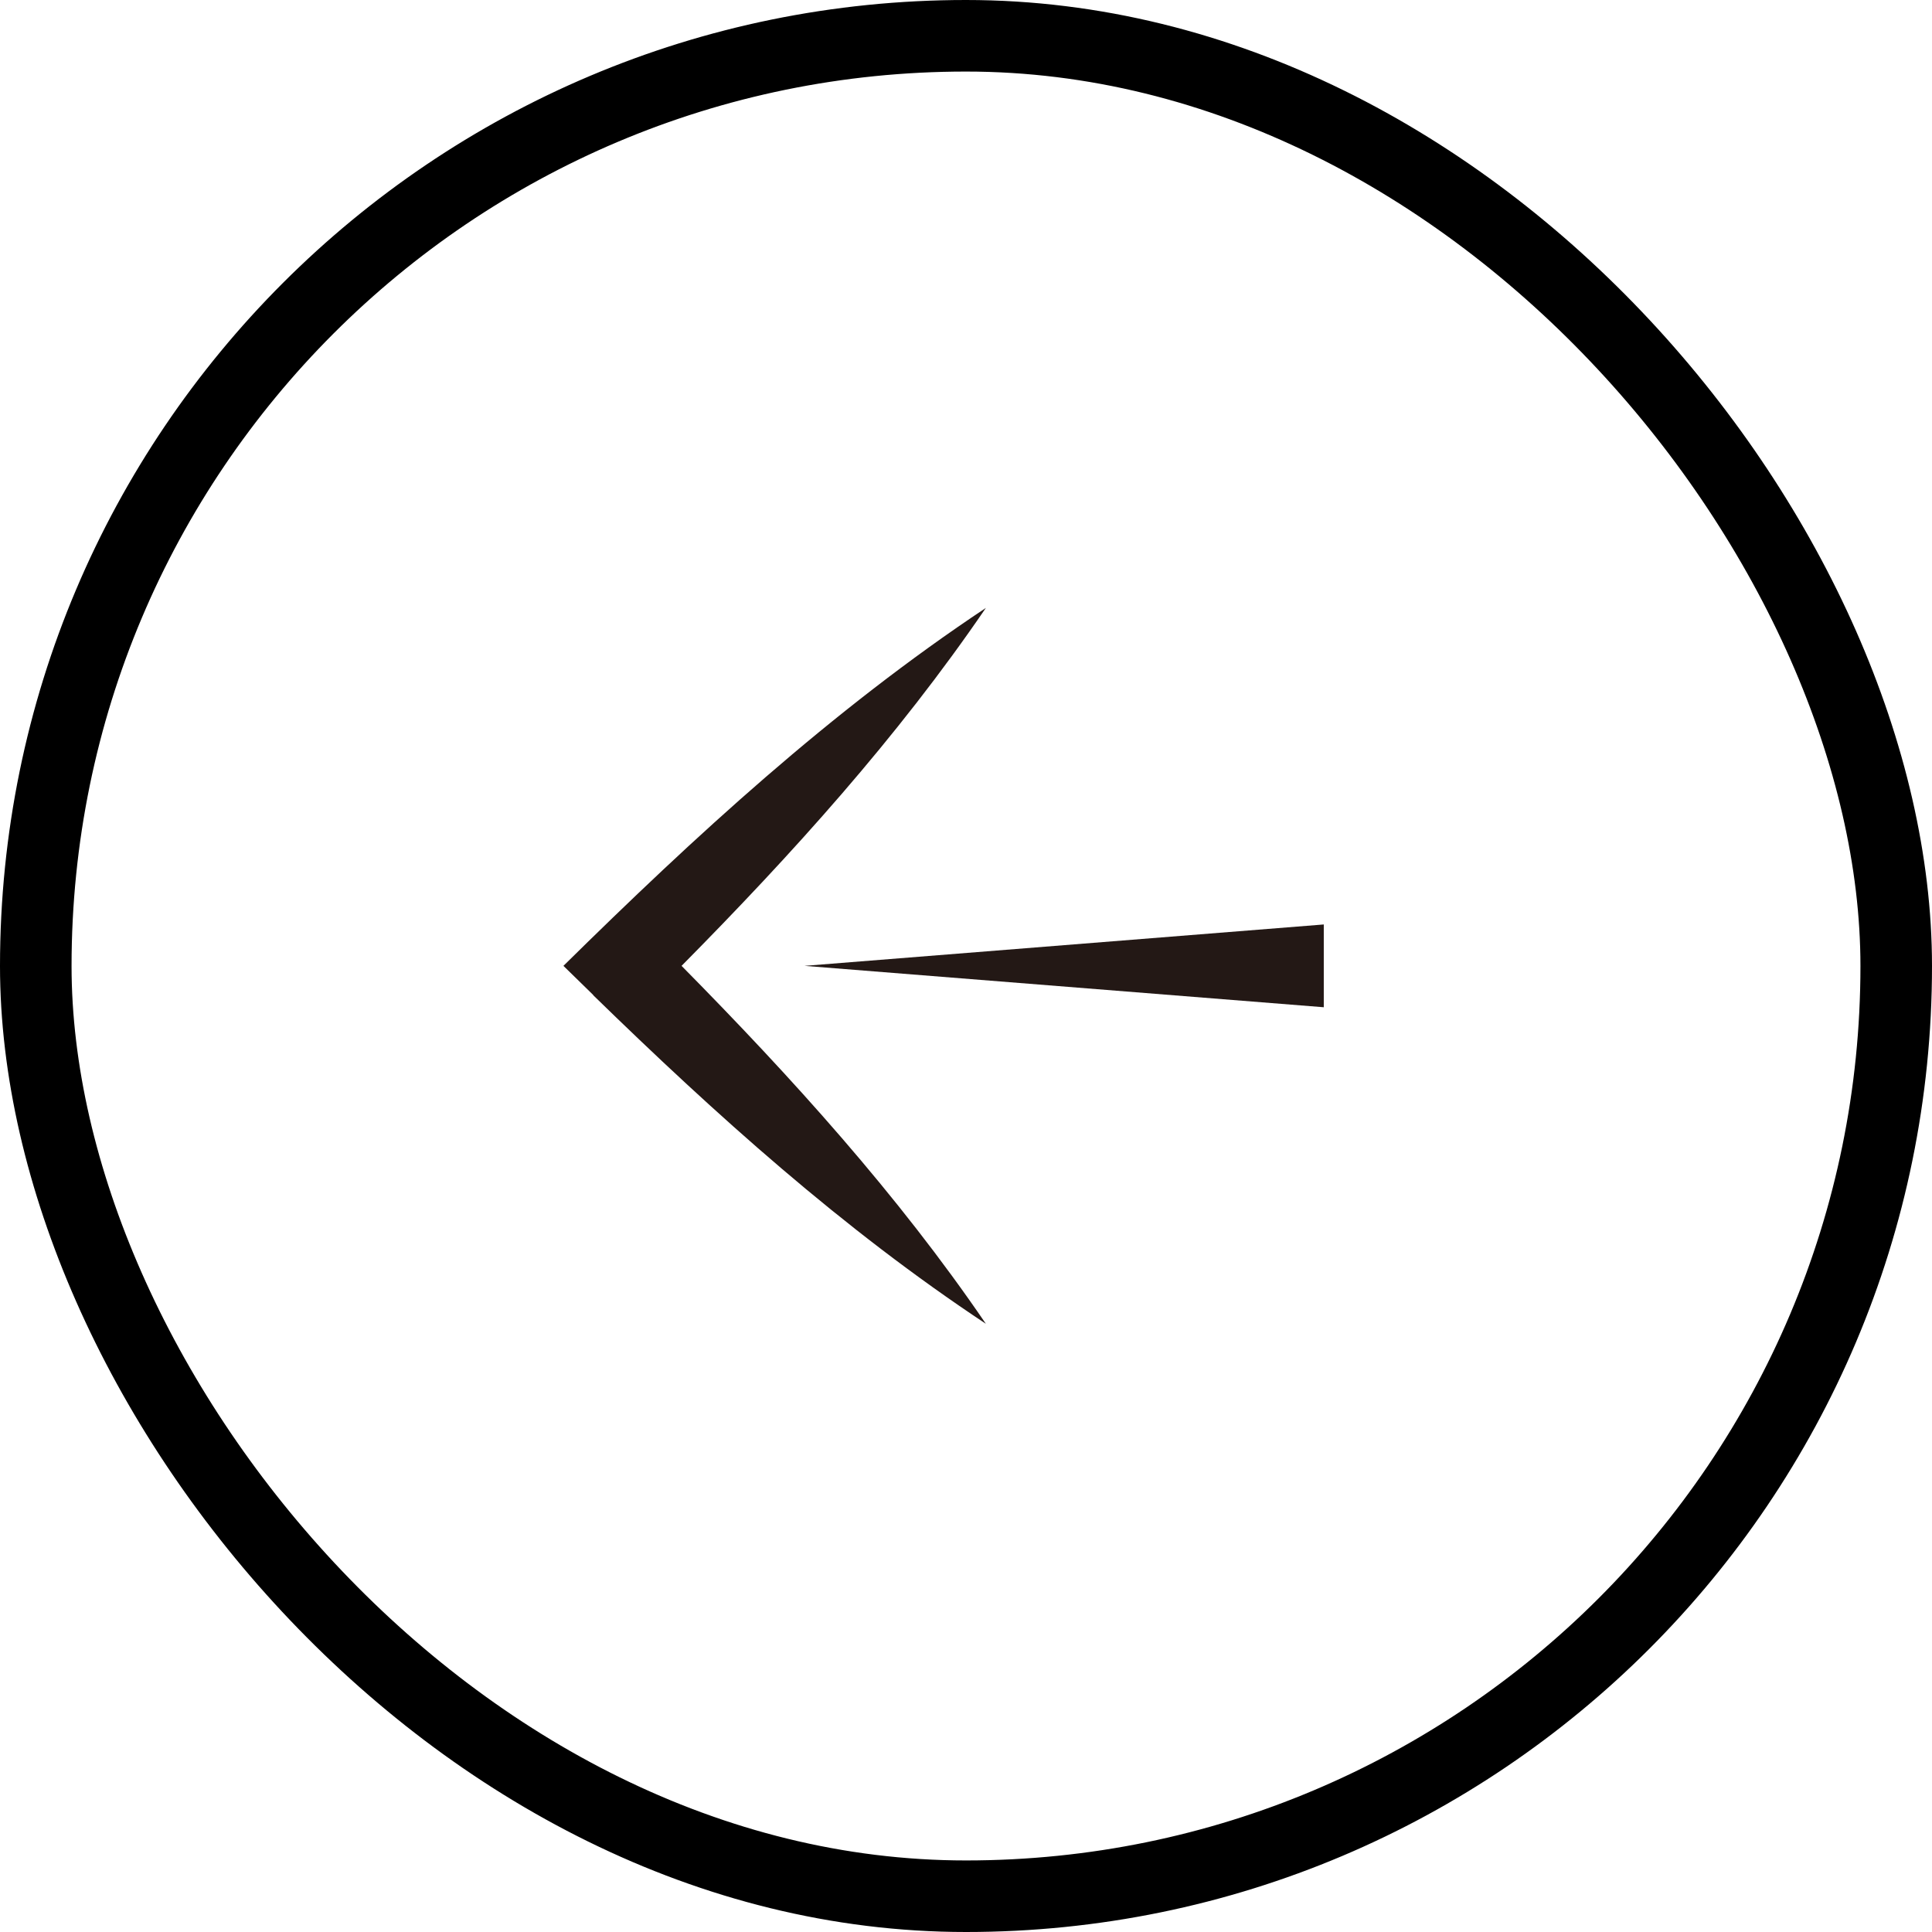
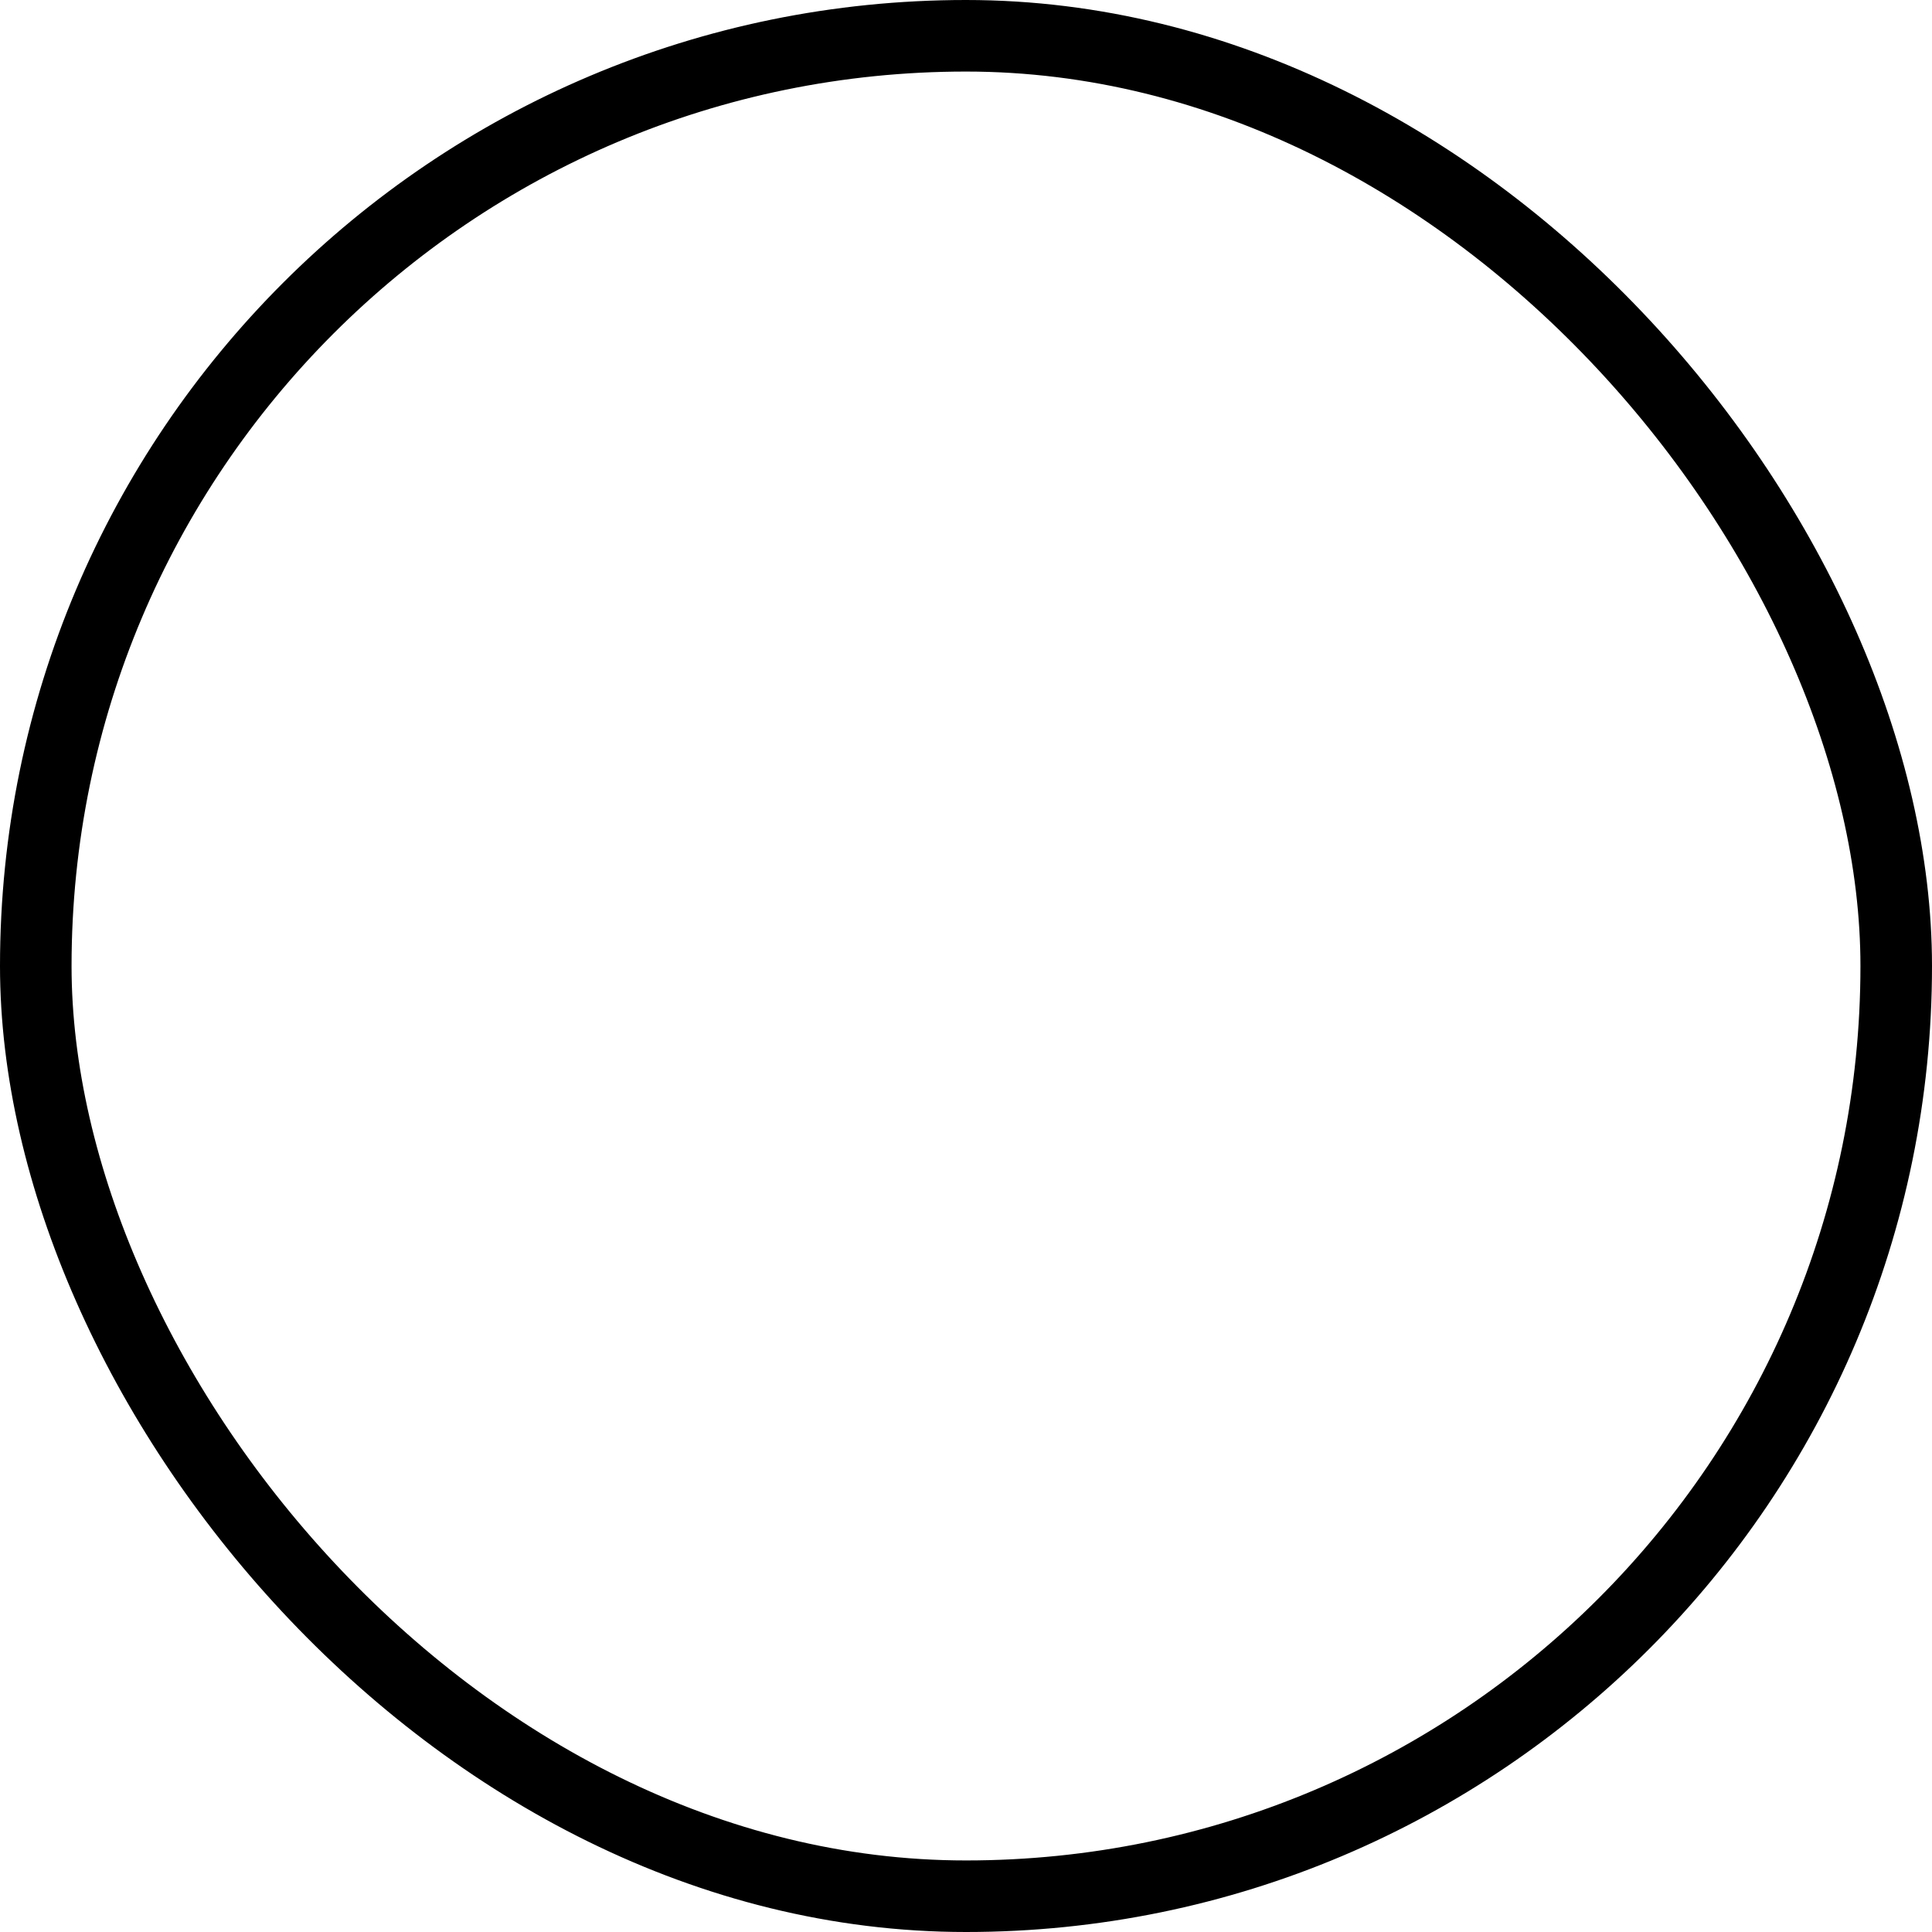
<svg xmlns="http://www.w3.org/2000/svg" width="54" height="54" viewBox="0 0 54 54" fill="none">
  <rect x="53" y="53" width="52" height="52" rx="26" transform="rotate(-180 53 53)" stroke="black" stroke-width="2" />
-   <path d="M16.578 27.814C19.997 31.146 23.557 34.354 27.555 37C25.082 33.375 22.133 30.12 19.05 26.996C22.133 23.88 25.082 20.617 27.555 16.992C23.236 19.861 19.418 23.379 15.748 26.996L16.585 27.814L16.578 27.814Z" fill="#231815" />
-   <path d="M37 28.153L37 25.839L22.486 26.996L37 28.153Z" fill="#231815" />
</svg>